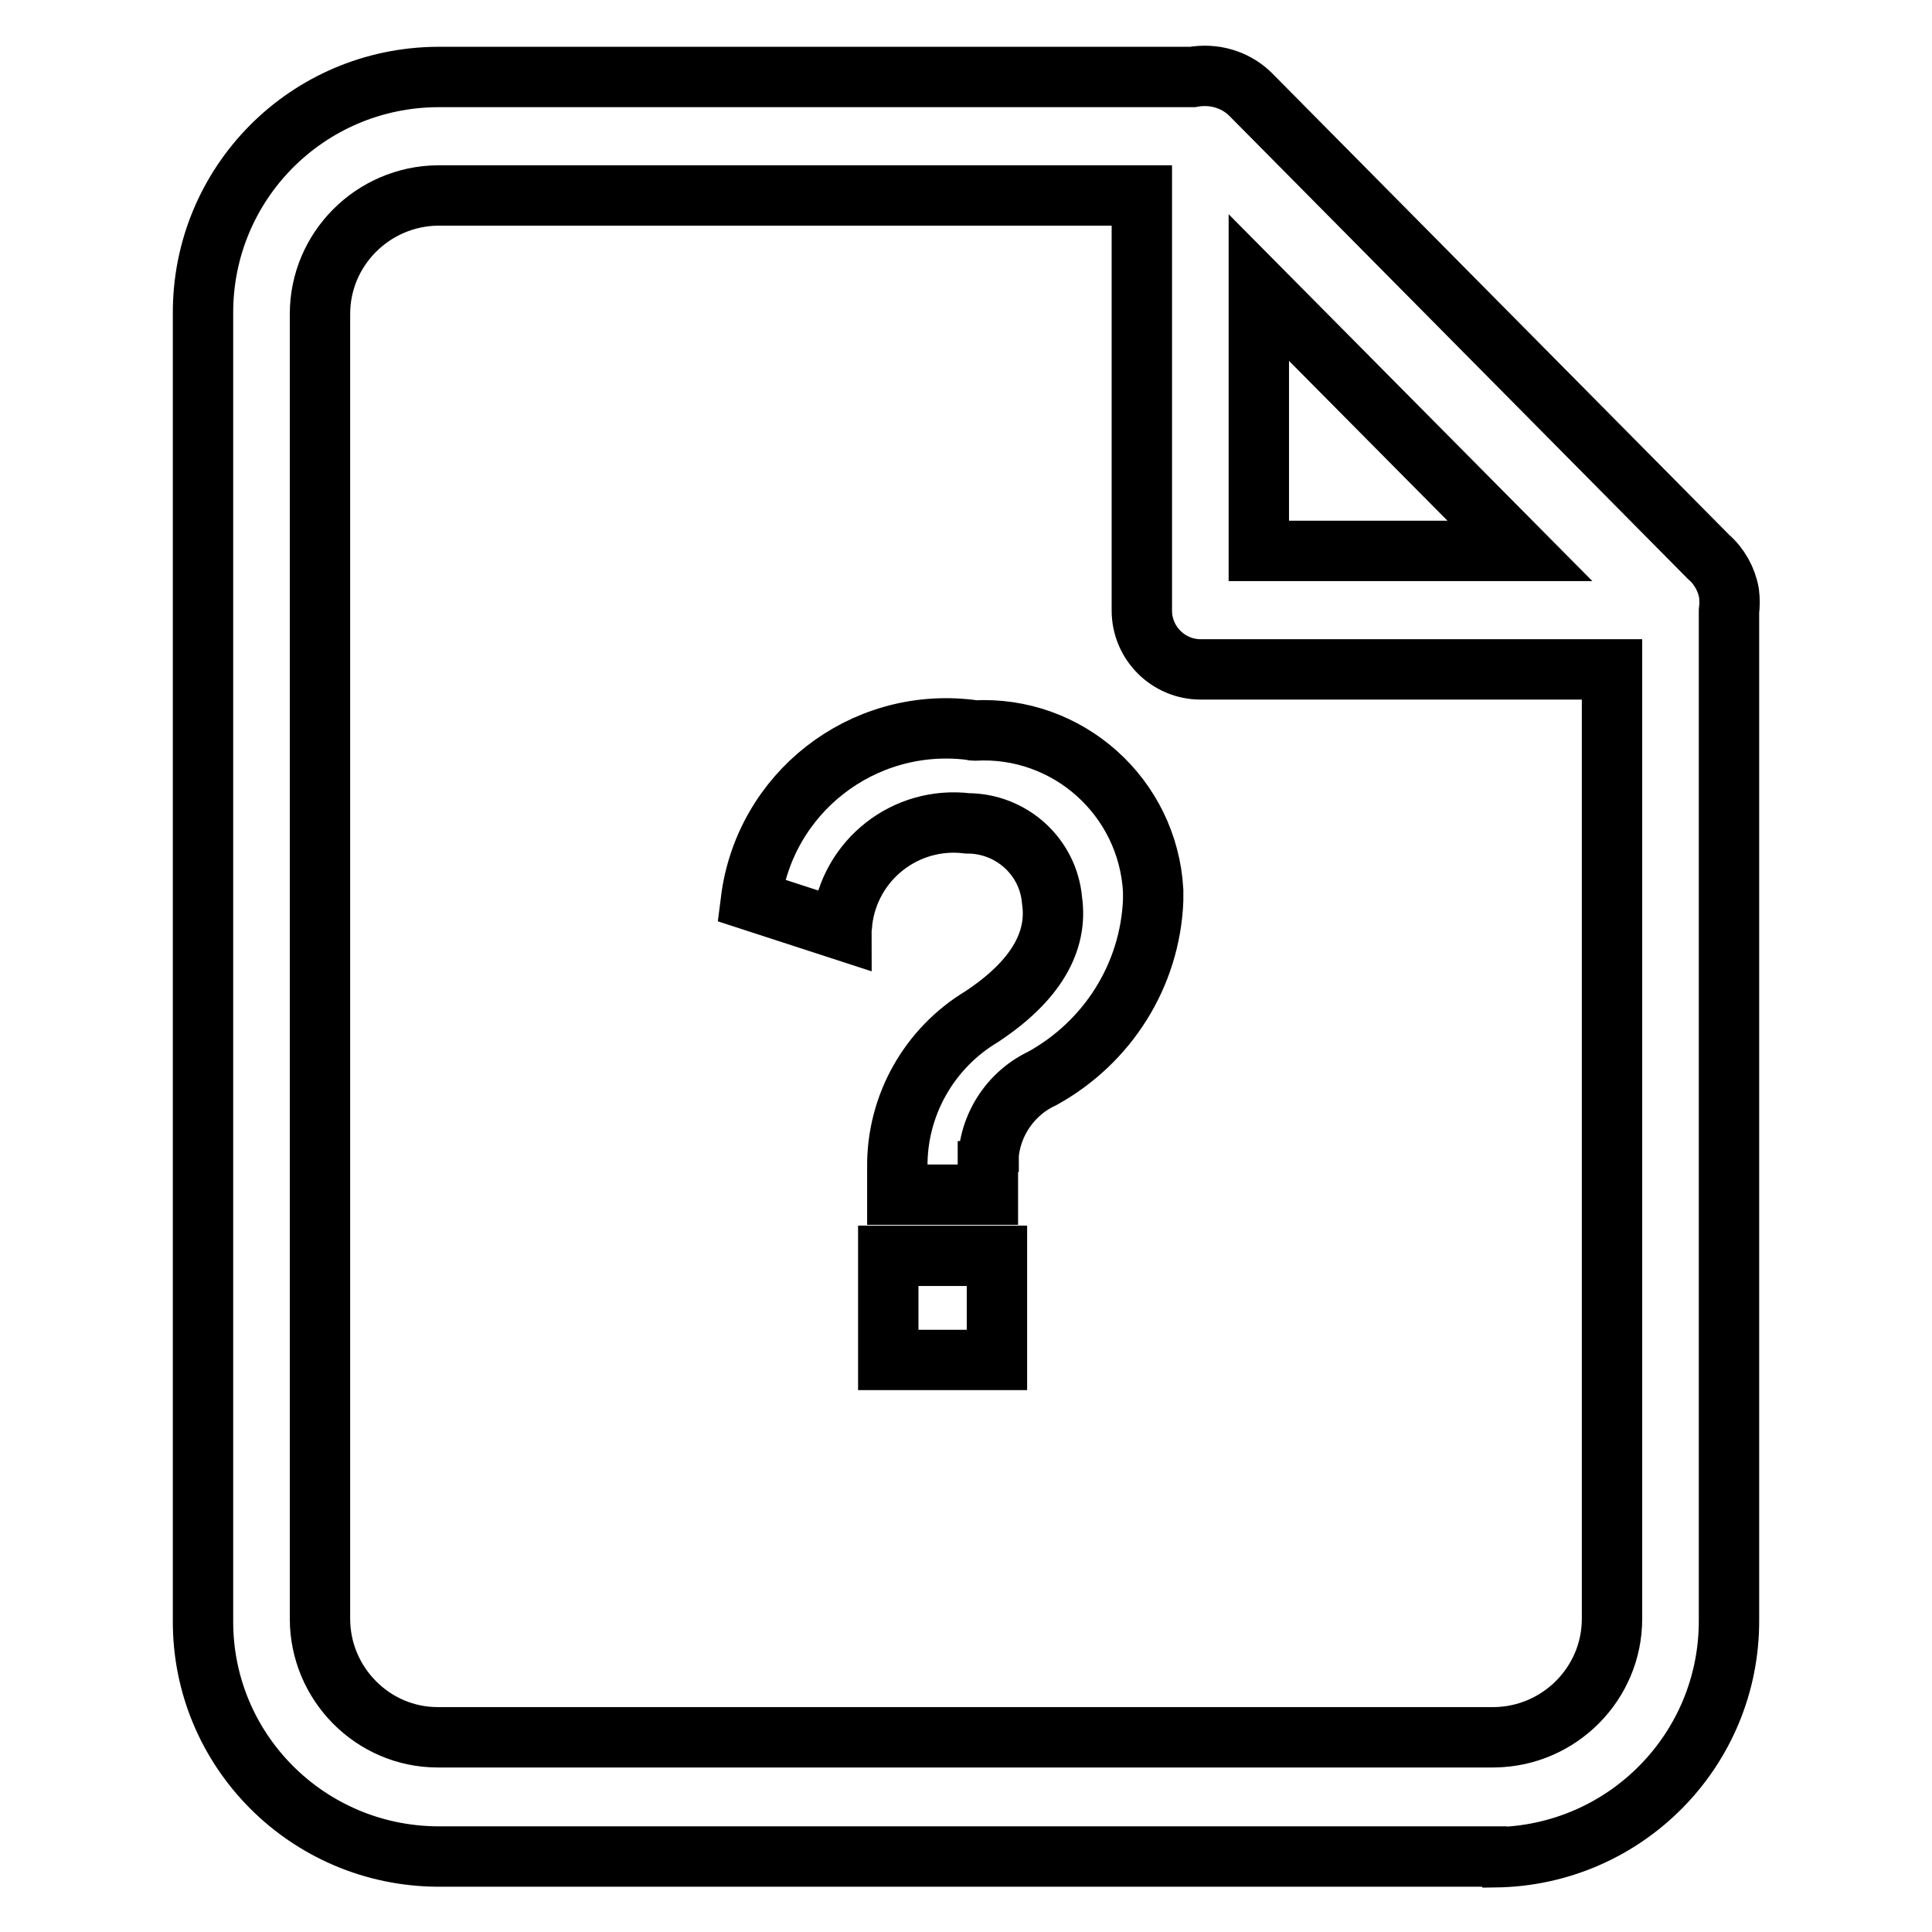
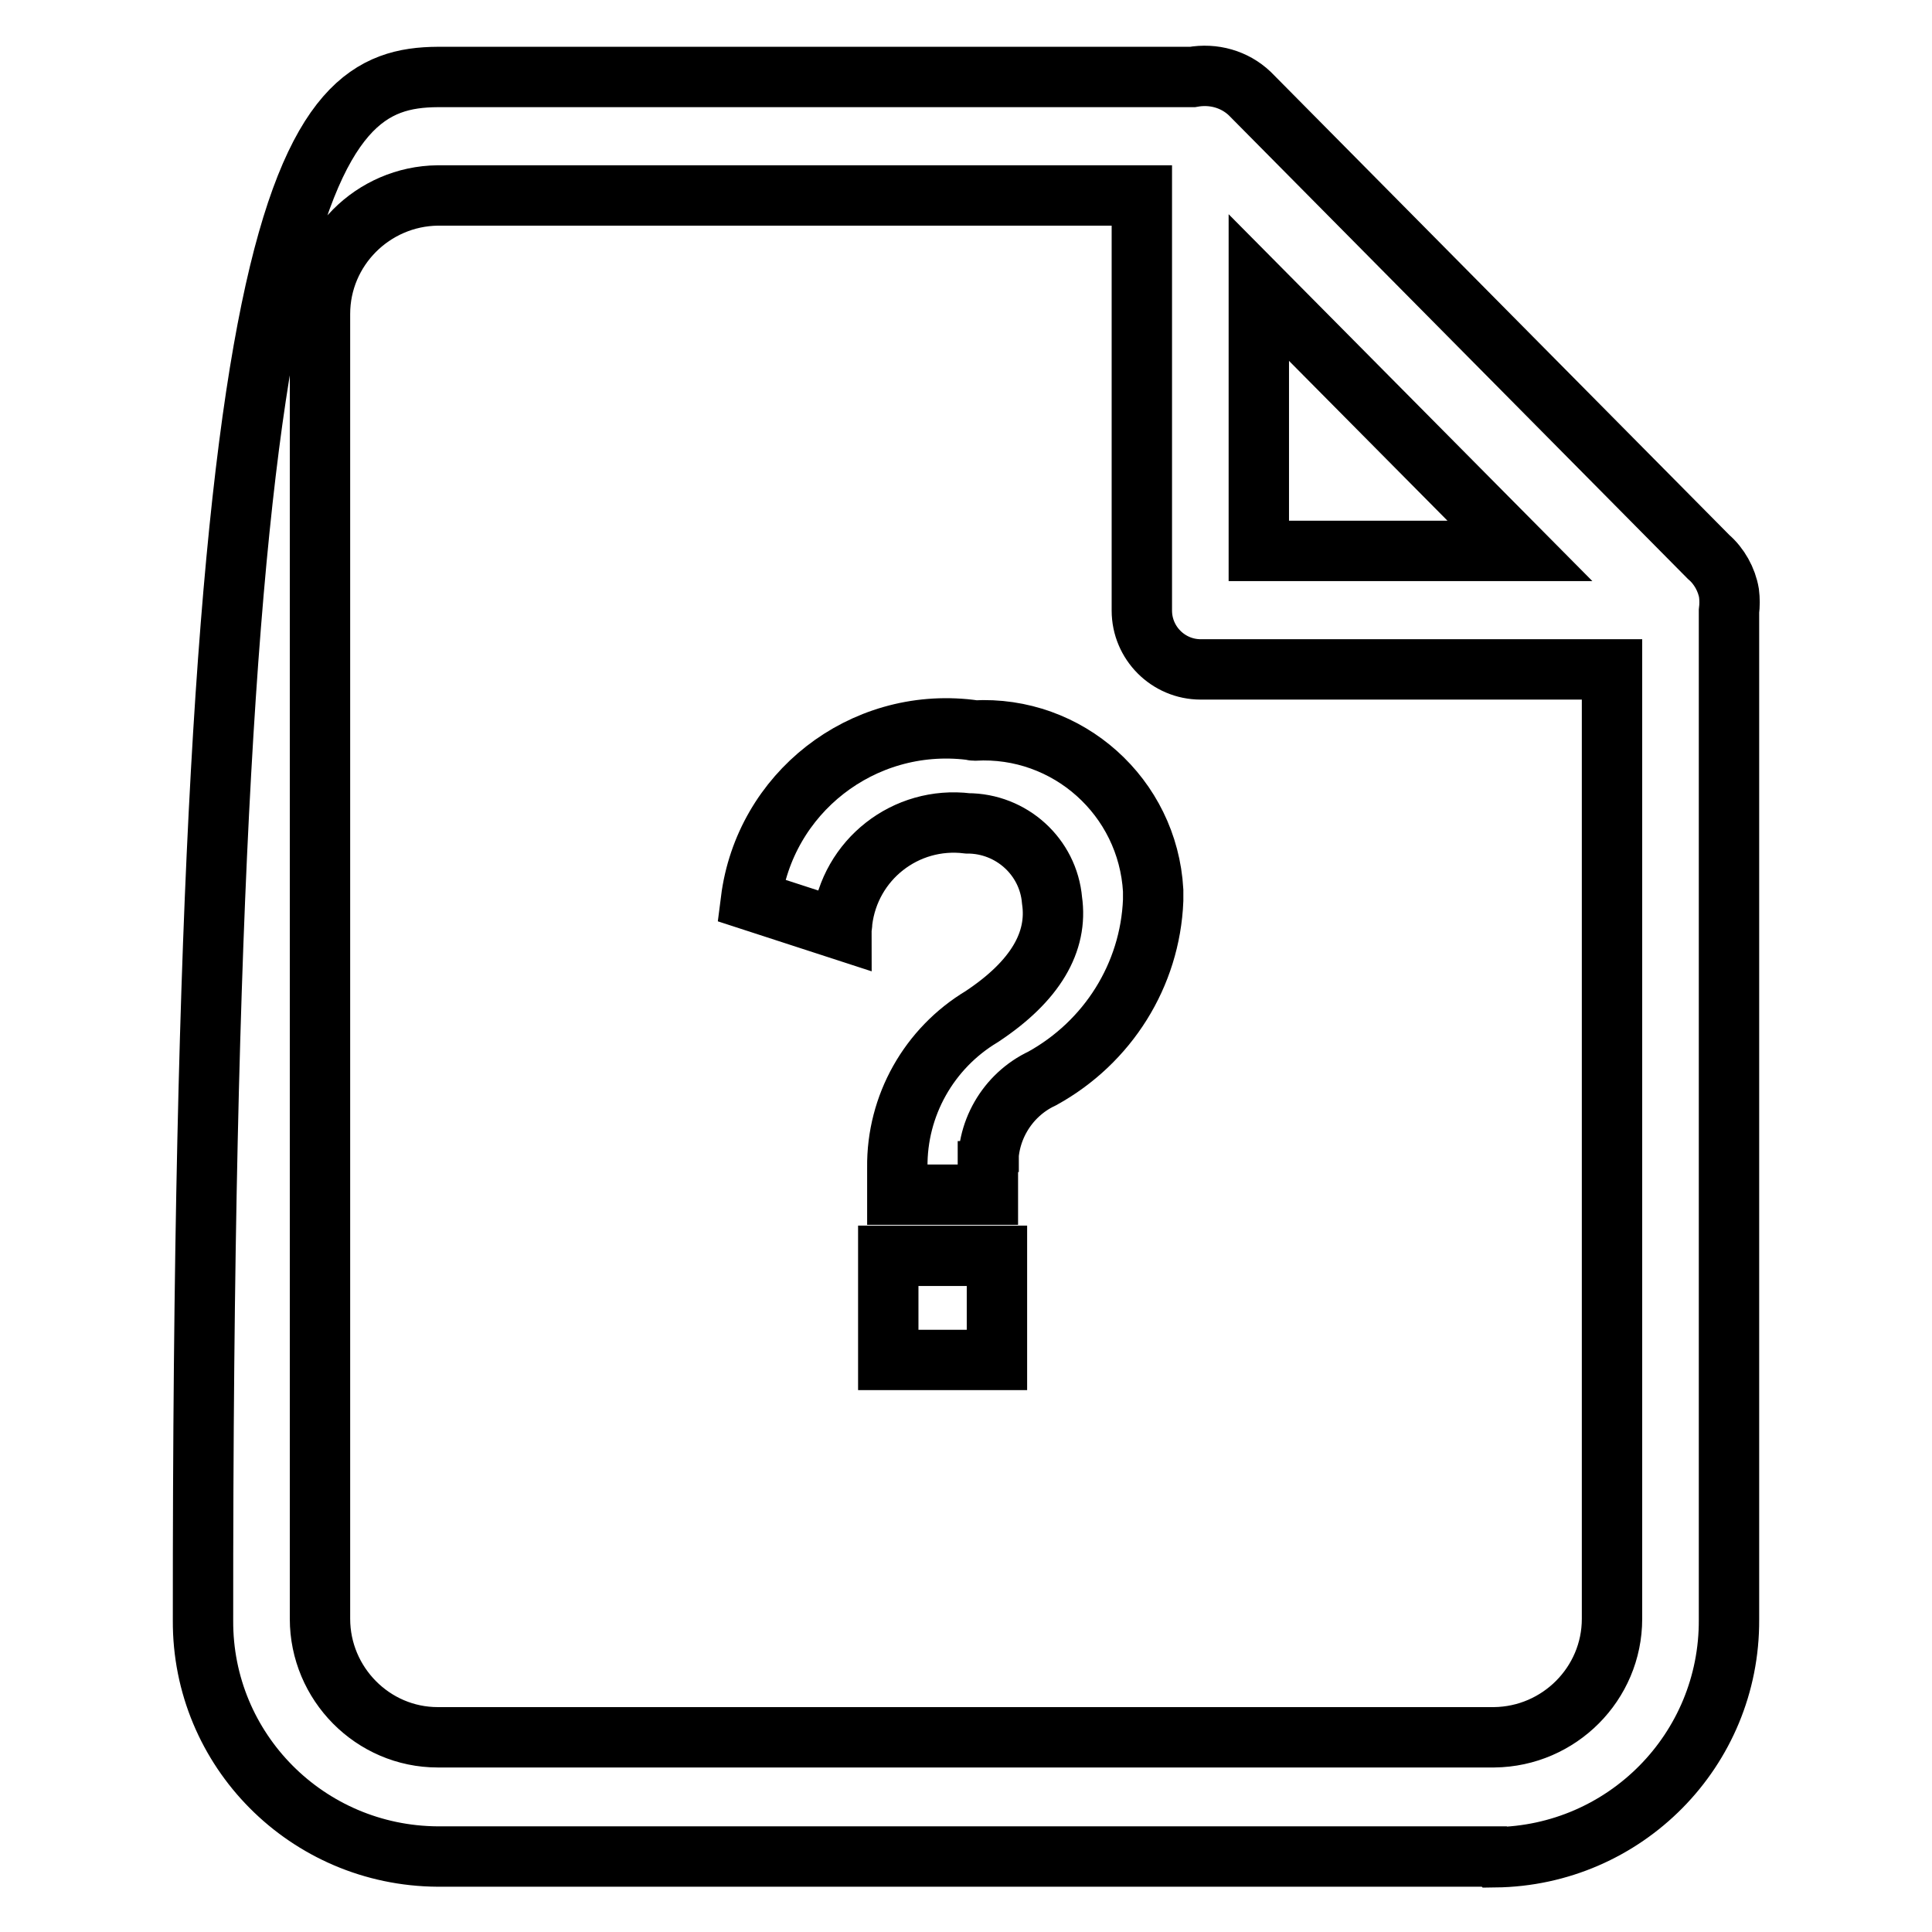
<svg xmlns="http://www.w3.org/2000/svg" version="1.1" x="0px" y="0px" viewBox="0 0 256 256" enable-background="new 0 0 256 256" xml:space="preserve">
  <g>
-     <path stroke-width="8" fill-opacity="0" stroke="#000000" d="M198,246H58c-17.3-0.1-31.2-14.1-31.1-31.3c0,0,0-0.1,0-0.1V41.6C26.8,24.3,40.7,10.3,58,10.2h100 c2.8-0.5,5.6,0.3,7.6,2.2l60.8,61.4c1.4,1.2,2.4,3,2.7,4.8c0.1,0.8,0.1,1.6,0,2.4v133.6c0.1,17.3-13.8,31.3-31,31.5 C198,246,198,246,198,246z M166.8,38.1V73h34.6L166.8,38.1z M213.6,88.7h-54.5c-4.3,0-7.8-3.5-7.8-7.8c0,0,0-0.1,0-0.1V25.9H58 c-8.6,0.1-15.6,7.1-15.6,15.7v172.9c0,8.6,7,15.7,15.6,15.7h140c8.6-0.1,15.6-7.1,15.6-15.7V88.8V88.7z M130.9,155.2v3.1h-12v-3.6 c-0.1-8.2,4.2-15.8,11.2-20c7.1-4.7,10.1-9.9,9.3-15.4c-0.5-5.8-5.4-10.2-11.2-10.2c-8.2-1-15.6,4.8-16.6,13c0,0.4-0.1,0.8-0.1,1.1 l-12-3.9c1.8-14.2,14.7-24.3,29-22.6c0.2,0,0.4,0.1,0.6,0.1c12.4-0.7,23,8.8,23.7,21.2c0,0.4,0,0.8,0,1.3 c-0.4,9.9-6,18.8-14.7,23.6c-4.7,2.2-7.6,7.2-7.1,12.4V155.2z M117.7,166.4h14.4v13.8h-14.4V166.4z" />
+     <path stroke-width="8" fill-opacity="0" stroke="#000000" d="M198,246H58c-17.3-0.1-31.2-14.1-31.1-31.3c0,0,0-0.1,0-0.1C26.8,24.3,40.7,10.3,58,10.2h100 c2.8-0.5,5.6,0.3,7.6,2.2l60.8,61.4c1.4,1.2,2.4,3,2.7,4.8c0.1,0.8,0.1,1.6,0,2.4v133.6c0.1,17.3-13.8,31.3-31,31.5 C198,246,198,246,198,246z M166.8,38.1V73h34.6L166.8,38.1z M213.6,88.7h-54.5c-4.3,0-7.8-3.5-7.8-7.8c0,0,0-0.1,0-0.1V25.9H58 c-8.6,0.1-15.6,7.1-15.6,15.7v172.9c0,8.6,7,15.7,15.6,15.7h140c8.6-0.1,15.6-7.1,15.6-15.7V88.8V88.7z M130.9,155.2v3.1h-12v-3.6 c-0.1-8.2,4.2-15.8,11.2-20c7.1-4.7,10.1-9.9,9.3-15.4c-0.5-5.8-5.4-10.2-11.2-10.2c-8.2-1-15.6,4.8-16.6,13c0,0.4-0.1,0.8-0.1,1.1 l-12-3.9c1.8-14.2,14.7-24.3,29-22.6c0.2,0,0.4,0.1,0.6,0.1c12.4-0.7,23,8.8,23.7,21.2c0,0.4,0,0.8,0,1.3 c-0.4,9.9-6,18.8-14.7,23.6c-4.7,2.2-7.6,7.2-7.1,12.4V155.2z M117.7,166.4h14.4v13.8h-14.4V166.4z" />
  </g>
</svg>